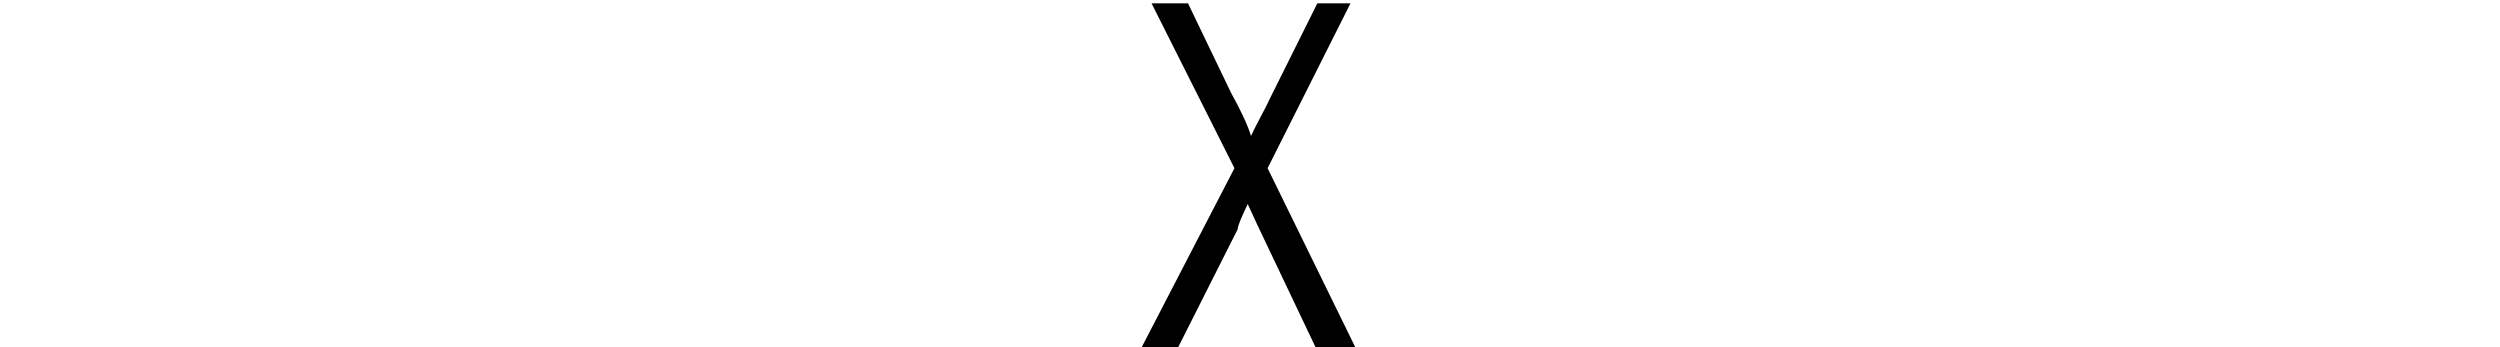
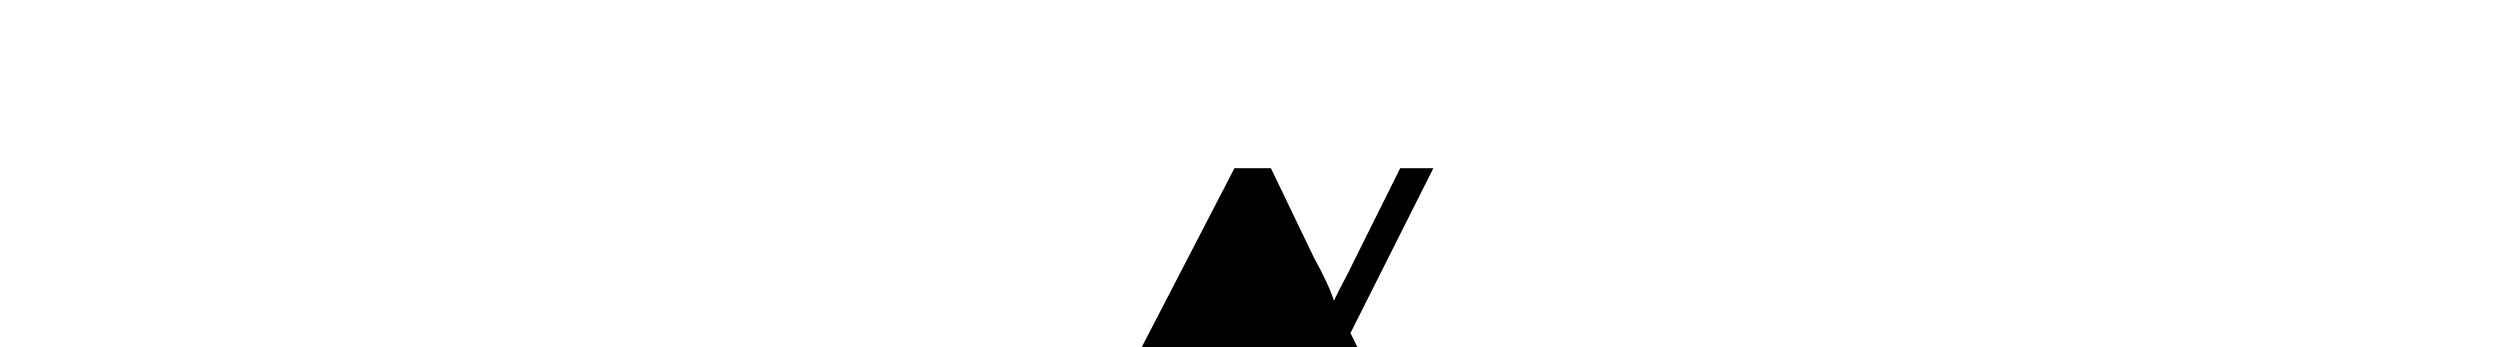
<svg xmlns="http://www.w3.org/2000/svg" version="1.1" id="svg2" x="0px" y="0px" viewBox="0 0 180 25" style="enable-background:new 0 0 180 25;" xml:space="preserve">
  <style type="text/css">
	.st0{enable-background:new    ;}
</style>
  <g id="layer1" transform="matrix(2.387,0,0,2.58,-1.11,-0.79)">
    <g class="st0">
-       <path d="M34.9,10l2.8-5l-2.5-4.6h1.1l1.3,2.5c0.3,0.5,0.5,0.9,0.6,1.2c0.2-0.4,0.4-0.7,0.6-1.1l1.4-2.6h1l-2.5,4.6l2.7,5.1h-1.2    l-1.8-3.5c-0.1-0.2-0.2-0.4-0.3-0.6c-0.2,0.4-0.3,0.6-0.3,0.7L36,10H34.9z" />
+       <path d="M34.9,10l2.8-5h1.1l1.3,2.5c0.3,0.5,0.5,0.9,0.6,1.2c0.2-0.4,0.4-0.7,0.6-1.1l1.4-2.6h1l-2.5,4.6l2.7,5.1h-1.2    l-1.8-3.5c-0.1-0.2-0.2-0.4-0.3-0.6c-0.2,0.4-0.3,0.6-0.3,0.7L36,10H34.9z" />
    </g>
  </g>
</svg>